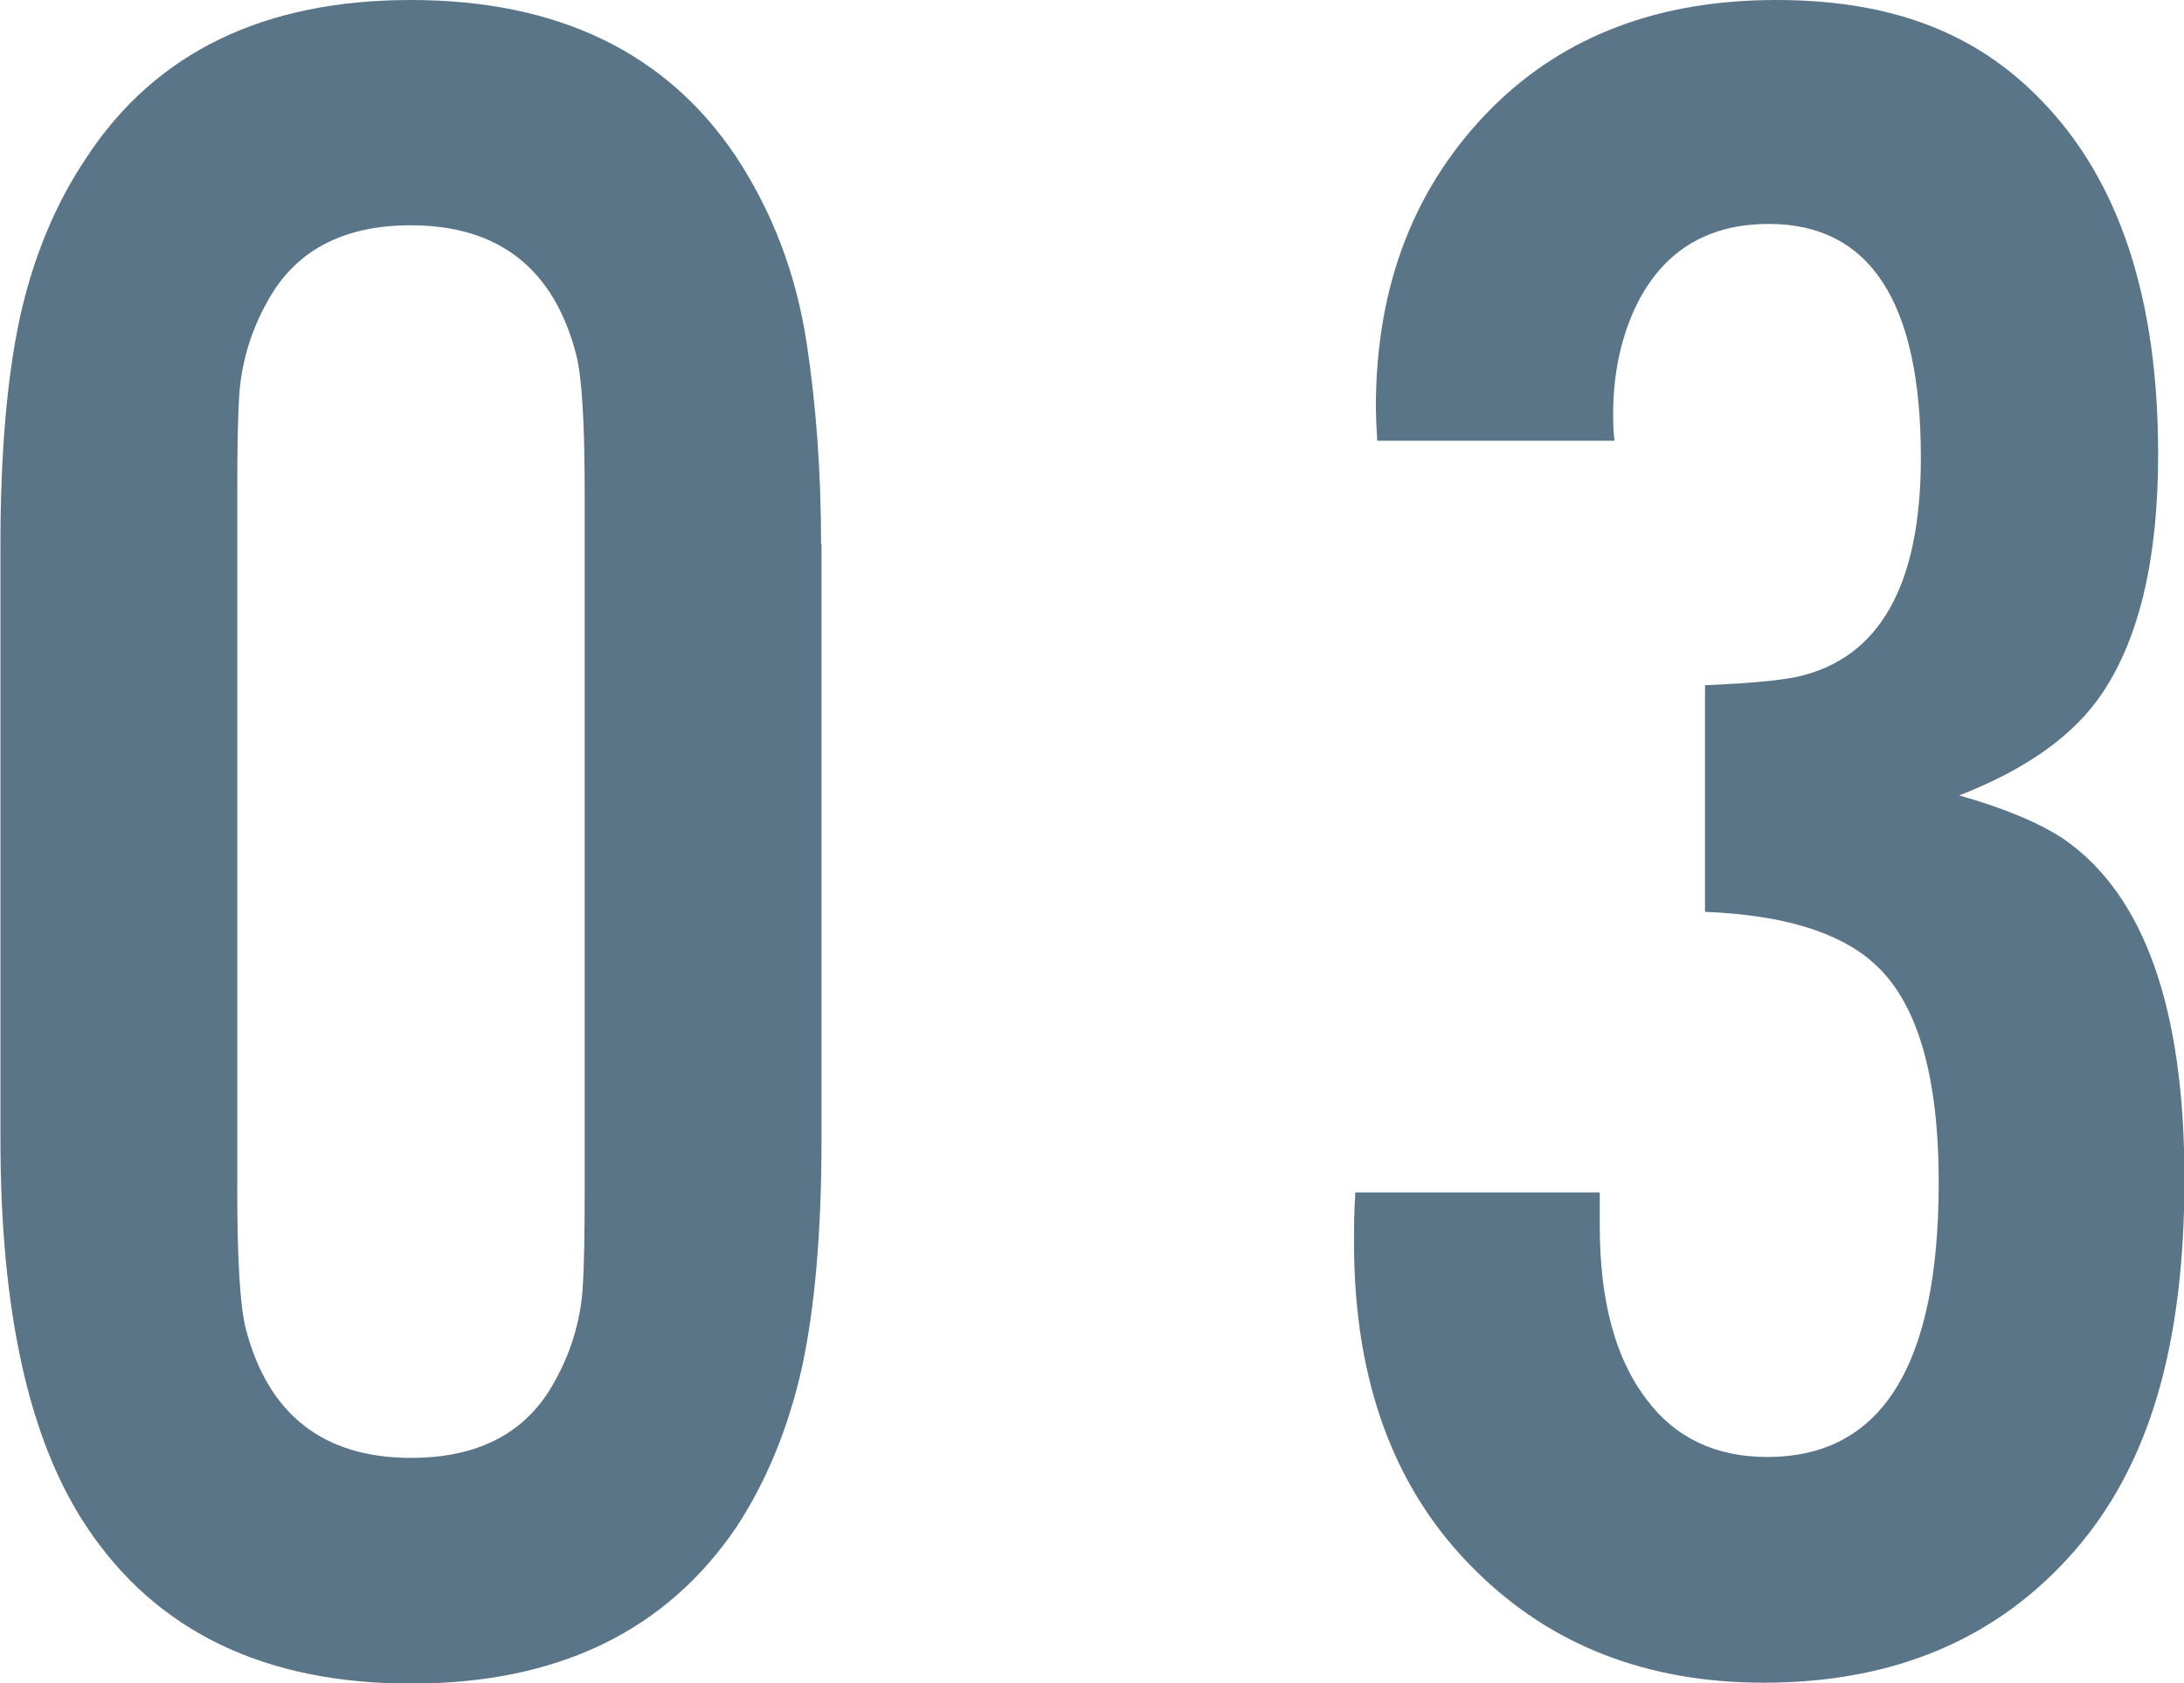
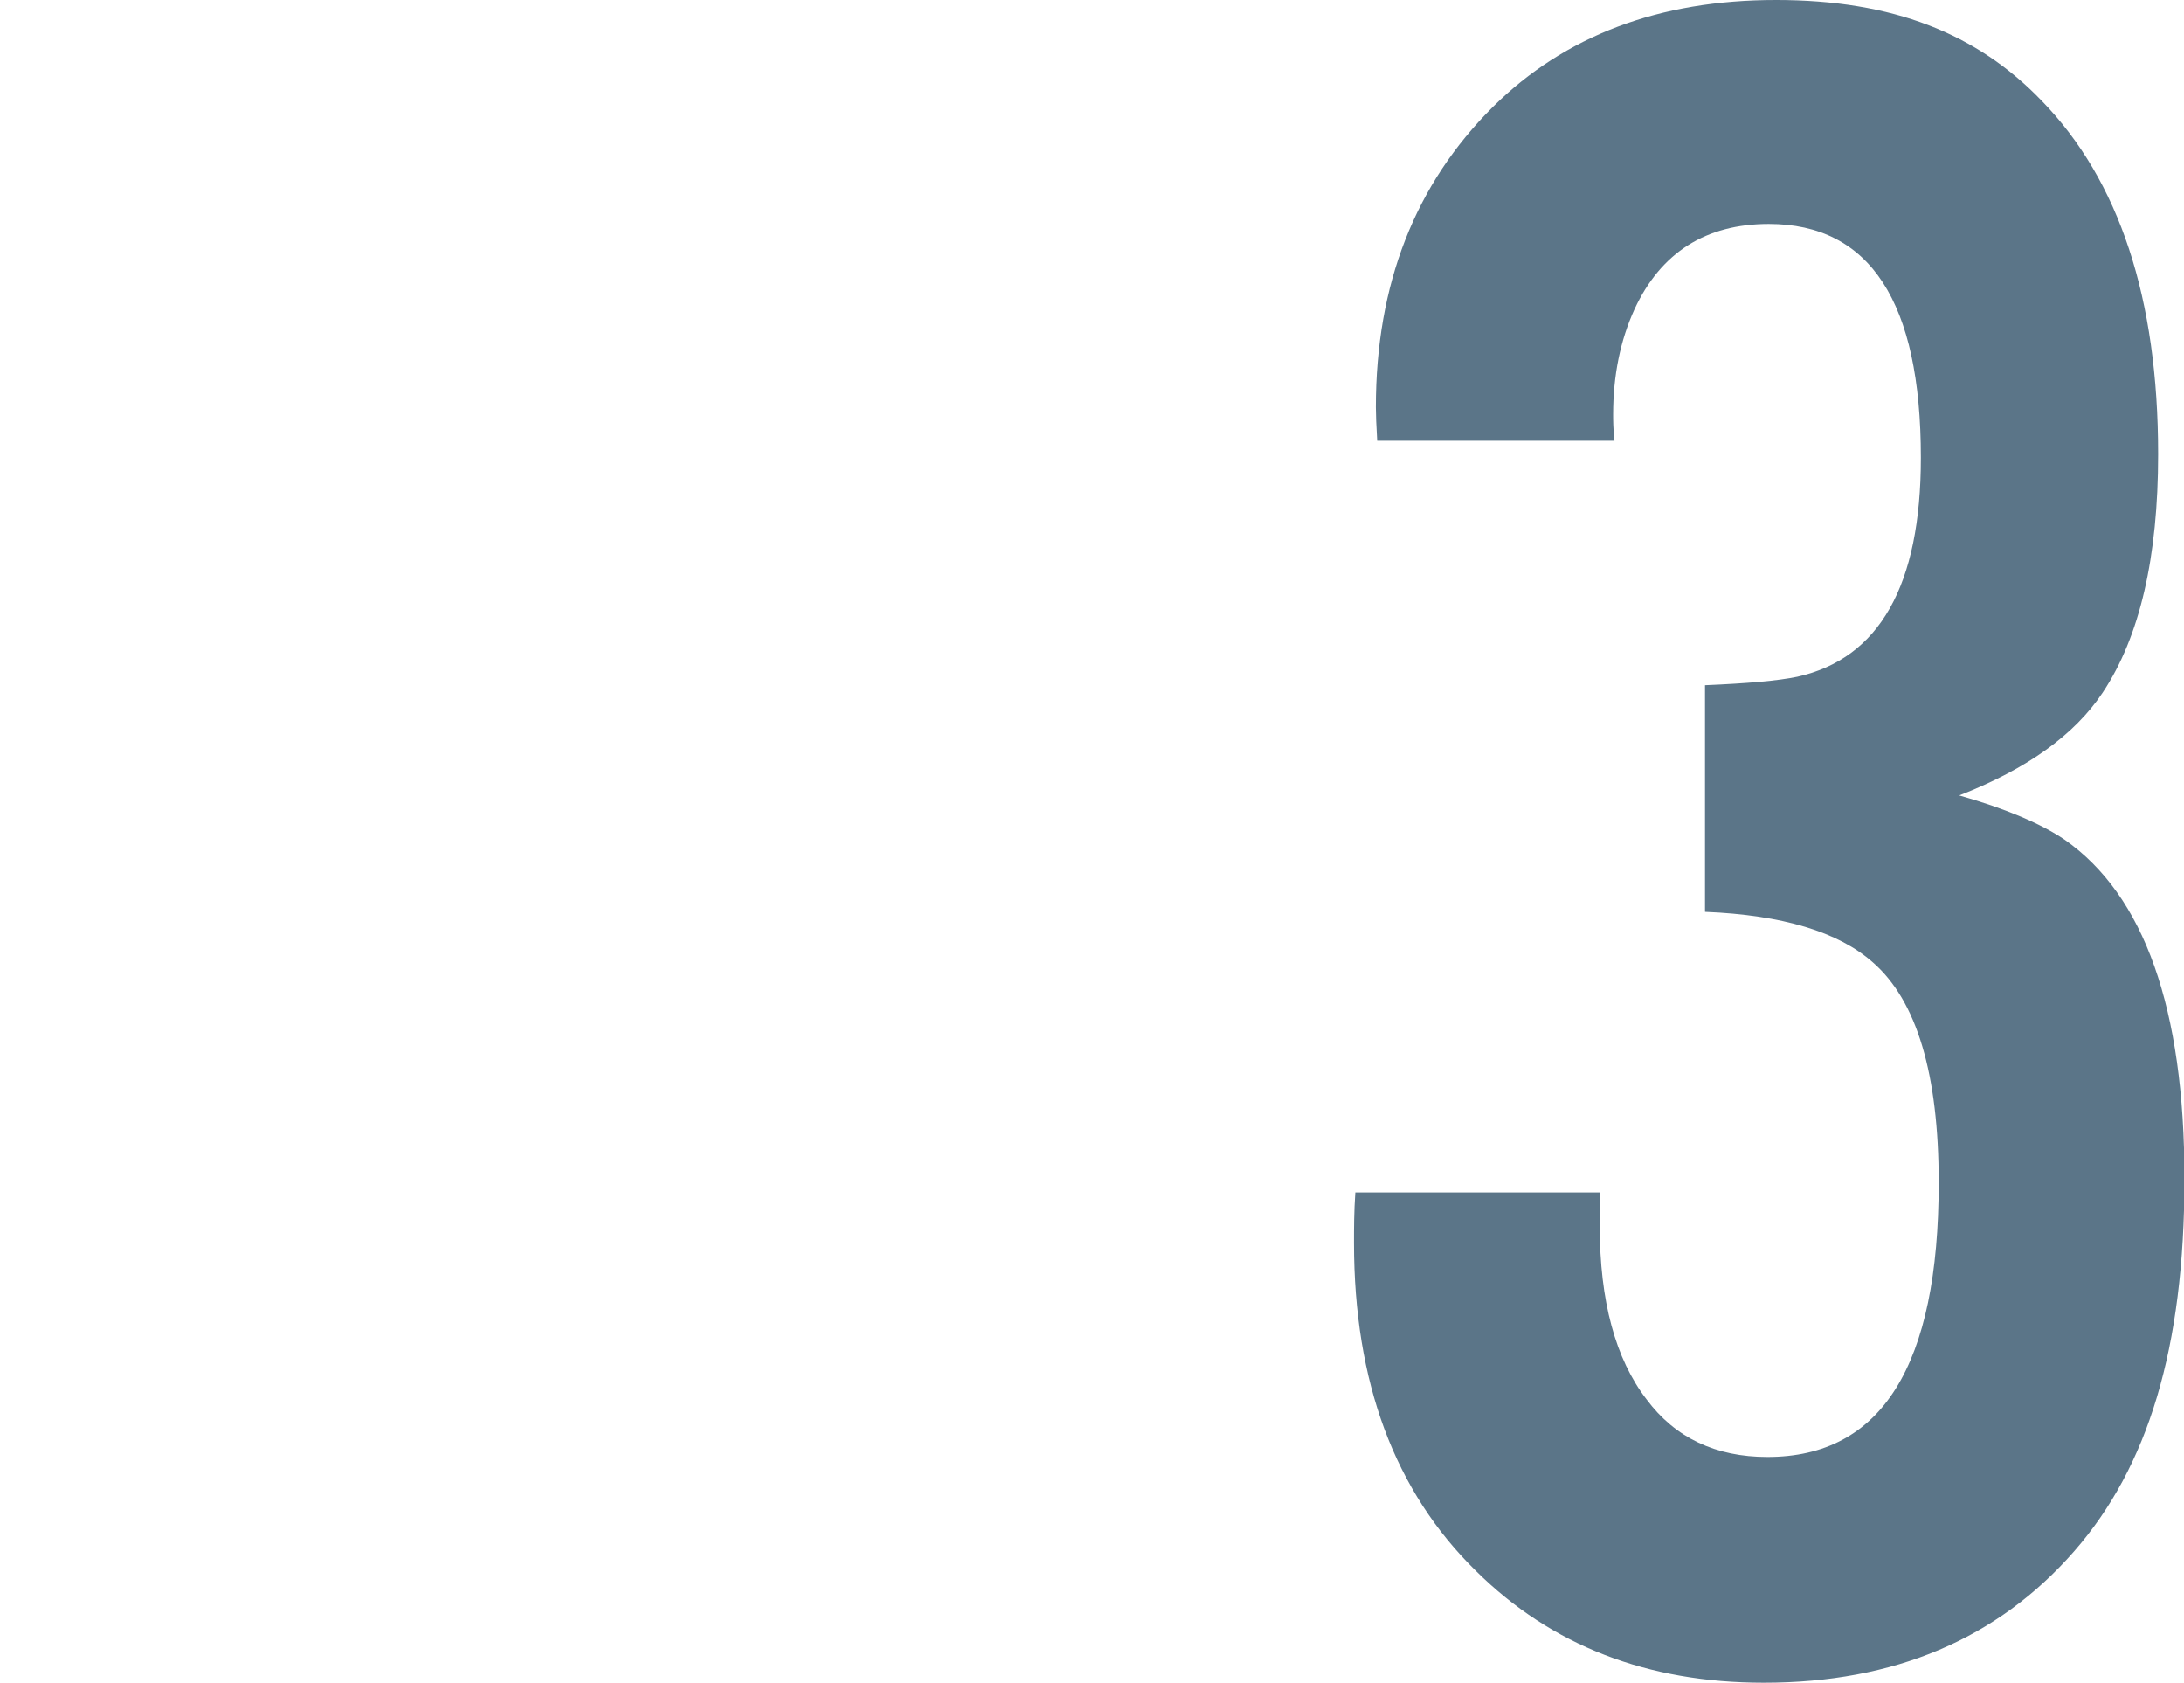
<svg xmlns="http://www.w3.org/2000/svg" id="_レイヤー_2" data-name="レイヤー 2" width="48.97" height="37.73" viewBox="0 0 48.97 37.73">
  <defs>
    <style>
      .cls-1 {
        fill: #5b7588;
      }
    </style>
  </defs>
  <g id="_デザイン" data-name="デザイン">
    <g>
-       <path class="cls-1" d="M18.42,12.19v13.35c0,2.08-.15,3.78-.44,5.12-.3,1.33-.78,2.52-1.46,3.56-1.58,2.34-4.01,3.52-7.3,3.52s-5.72-1.17-7.28-3.52c-1.29-1.93-1.93-4.83-1.93-8.67v-13.35c0-2.06.15-3.76.44-5.1.3-1.34.79-2.53,1.49-3.57C3.49,1.17,5.92,0,9.21,0s5.73,1.17,7.3,3.52c.82,1.25,1.35,2.65,1.58,4.19.21,1.38.32,2.87.32,4.49ZM5.32,11.06v15.6c0,1.56.06,2.6.19,3.12.5,1.93,1.74,2.9,3.71,2.9,1.52,0,2.6-.57,3.22-1.72.36-.64.56-1.32.62-2.01.04-.56.05-1.32.05-2.28v-15.6c0-1.58-.06-2.61-.19-3.12-.5-1.93-1.74-2.9-3.71-2.9-1.52,0-2.6.57-3.22,1.72-.36.64-.56,1.32-.62,2.01-.04.57-.05,1.33-.05,2.28Z" />
      <path class="cls-1" d="M38.23,20.46v-5.1c.95-.04,1.64-.1,2.07-.19,1.84-.41,2.77-2.05,2.77-4.91,0-3.49-1.14-5.24-3.41-5.24-1.41,0-2.42.64-3.01,1.91-.32.7-.48,1.49-.48,2.36,0,.12,0,.32.03.59h-5.32c-.02-.34-.03-.59-.03-.75,0-2.76.88-5,2.63-6.74,1.61-1.59,3.72-2.39,6.34-2.39s4.51.75,5.96,2.26c1.74,1.79,2.61,4.43,2.61,7.92,0,2.31-.41,4.09-1.24,5.34-.63.95-1.7,1.72-3.22,2.31,1.06.3,1.84.64,2.36.99,1.79,1.25,2.69,3.79,2.69,7.6s-.82,6.46-2.47,8.35c-1.72,1.97-4.04,2.95-6.96,2.95-2.61,0-4.76-.83-6.45-2.5-1.83-1.79-2.74-4.24-2.74-7.36,0-.32,0-.7.03-1.13h5.48v.75c0,1.68.35,2.98,1.05,3.89.64.86,1.55,1.29,2.71,1.29,2.56,0,3.84-2.05,3.84-6.15,0-2.43-.49-4.08-1.48-4.94-.77-.68-2.02-1.06-3.76-1.13Z" />
    </g>
  </g>
</svg>